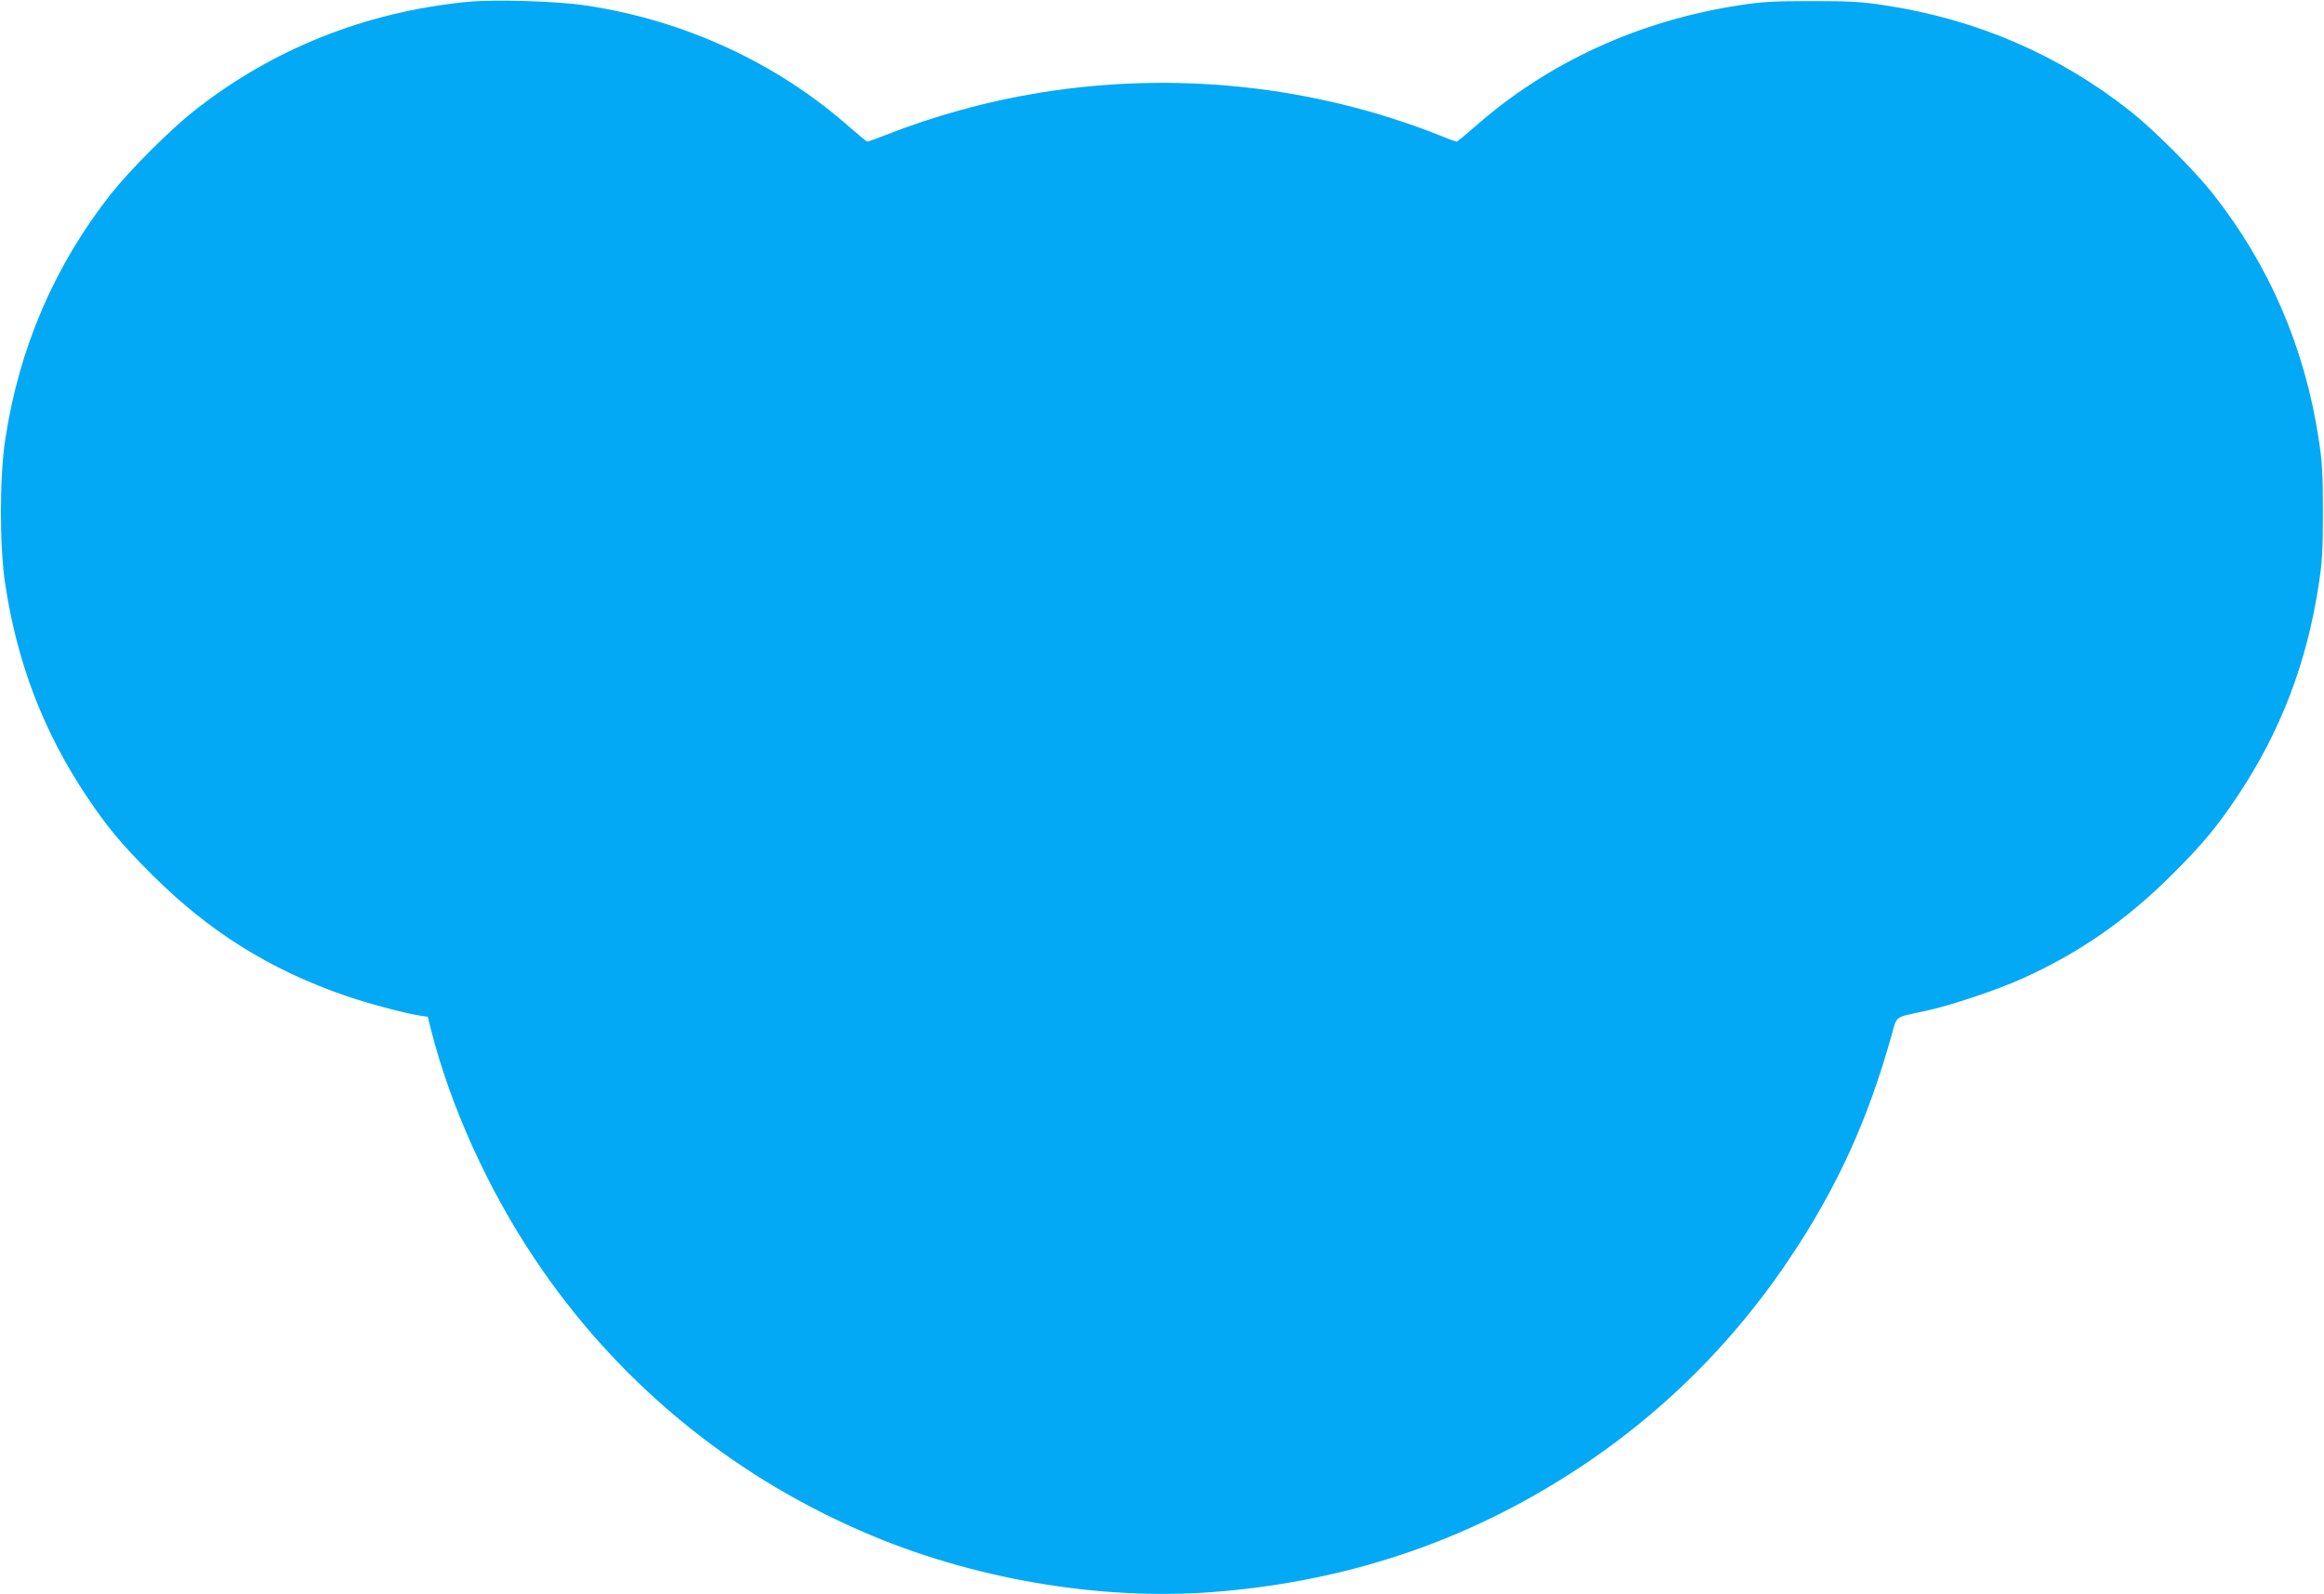
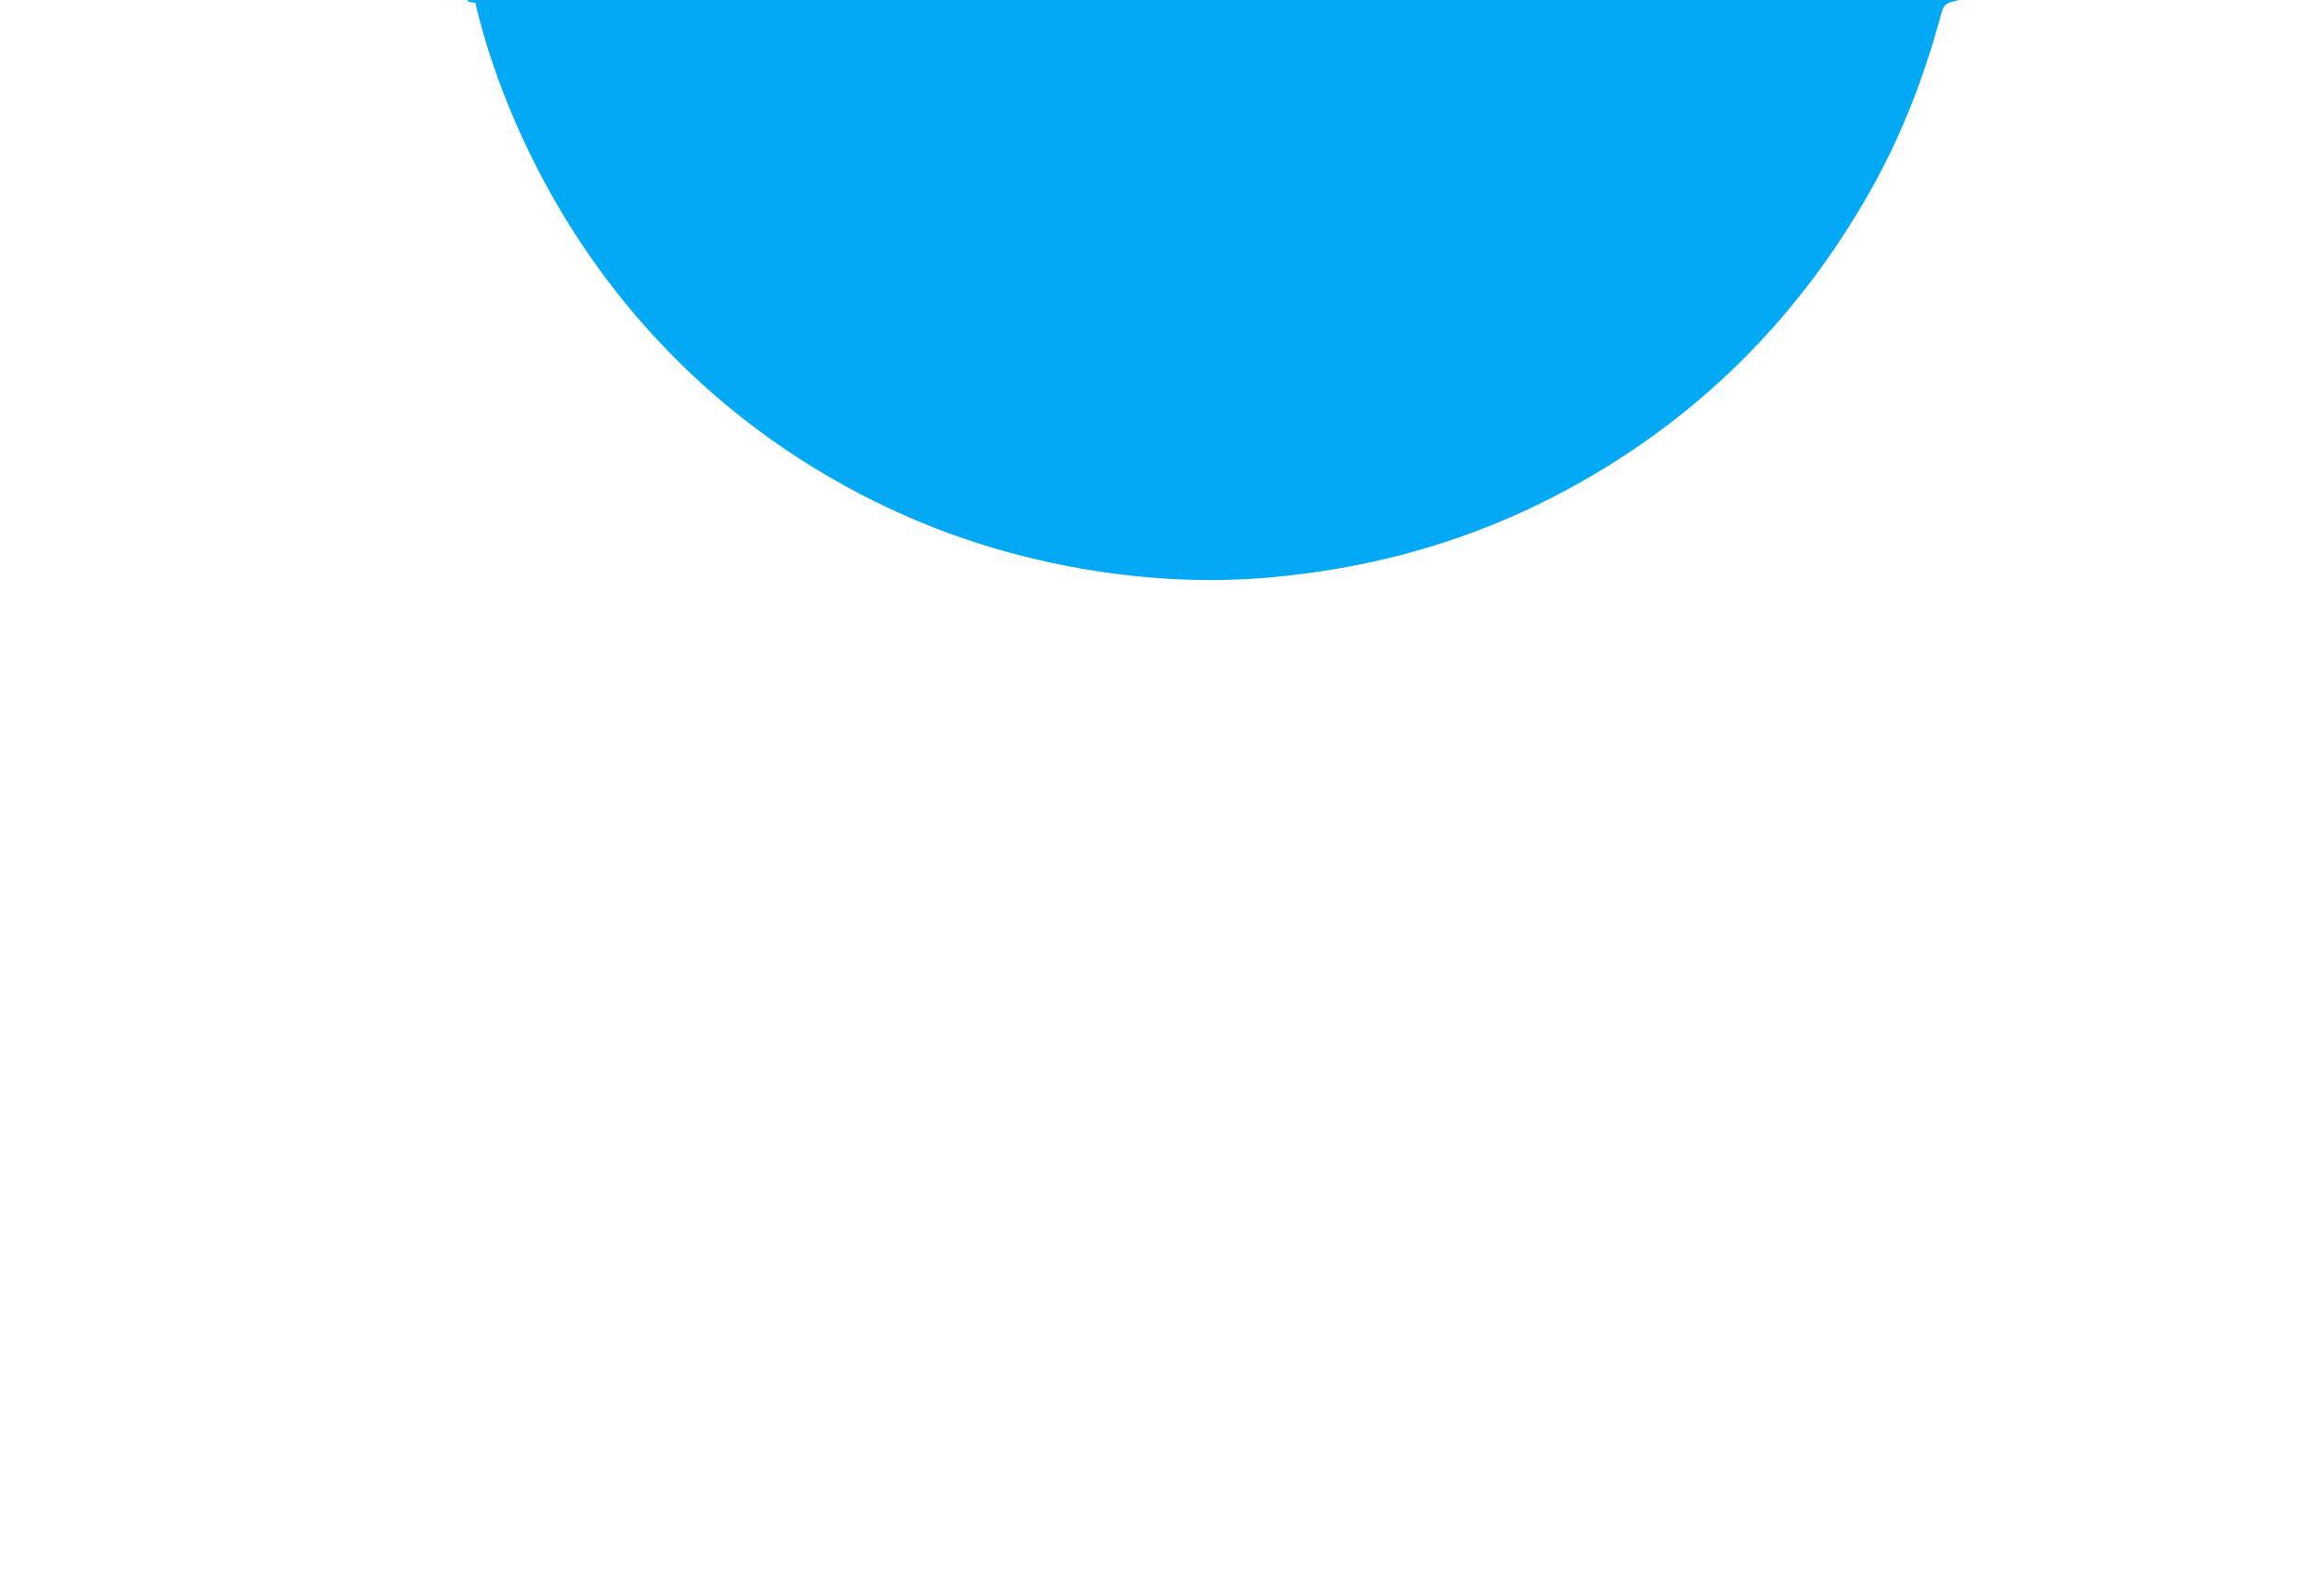
<svg xmlns="http://www.w3.org/2000/svg" version="1.0" width="1280pt" height="878pt" viewBox="0 0 1280 878" preserveAspectRatio="xMidYMid meet">
  <g transform="translate(0,878) scale(0.1,-0.1)" fill="#03a9f4" stroke="none">
-     <path d="M2577 8770 c-564 -55 -1076 -259 -1511 -603 -130 -103 -351 -324 -454 -454 -310 -393 -506 -846 -583 -1353 -32 -209 -32 -591 0 -800 66 -434 211 -811 447 -1165 112 -168 193 -266 363 -435 314 -313 644 -519 1060 -664 121 -42 326 -97 416 -111 l41 -6 18 -72 c107 -421 313 -877 572 -1263 444 -664 1065 -1181 1804 -1501 597 -260 1303 -381 1931 -333 683 53 1298 247 1864 588 526 316 967 735 1310 1247 262 390 433 765 563 1231 31 111 14 98 182 134 134 28 393 114 535 178 314 141 572 319 826 572 170 169 251 267 363 435 236 354 381 731 447 1165 19 121 23 187 23 400 0 213 -4 279 -23 400 -77 507 -273 960 -583 1353 -103 130 -324 351 -454 454 -393 311 -847 507 -1354 584 -121 19 -187 23 -400 23 -213 0 -279 -4 -400 -23 -551 -84 -1053 -314 -1452 -665 -54 -47 -101 -86 -105 -86 -5 0 -49 16 -98 36 -691 273 -1455 354 -2200 233 -288 -47 -577 -126 -850 -234 -49 -19 -93 -35 -98 -35 -4 0 -51 39 -105 86 -398 350 -907 584 -1447 664 -158 24 -502 34 -648 20z" />
+     <path d="M2577 8770 l41 -6 18 -72 c107 -421 313 -877 572 -1263 444 -664 1065 -1181 1804 -1501 597 -260 1303 -381 1931 -333 683 53 1298 247 1864 588 526 316 967 735 1310 1247 262 390 433 765 563 1231 31 111 14 98 182 134 134 28 393 114 535 178 314 141 572 319 826 572 170 169 251 267 363 435 236 354 381 731 447 1165 19 121 23 187 23 400 0 213 -4 279 -23 400 -77 507 -273 960 -583 1353 -103 130 -324 351 -454 454 -393 311 -847 507 -1354 584 -121 19 -187 23 -400 23 -213 0 -279 -4 -400 -23 -551 -84 -1053 -314 -1452 -665 -54 -47 -101 -86 -105 -86 -5 0 -49 16 -98 36 -691 273 -1455 354 -2200 233 -288 -47 -577 -126 -850 -234 -49 -19 -93 -35 -98 -35 -4 0 -51 39 -105 86 -398 350 -907 584 -1447 664 -158 24 -502 34 -648 20z" />
  </g>
</svg>